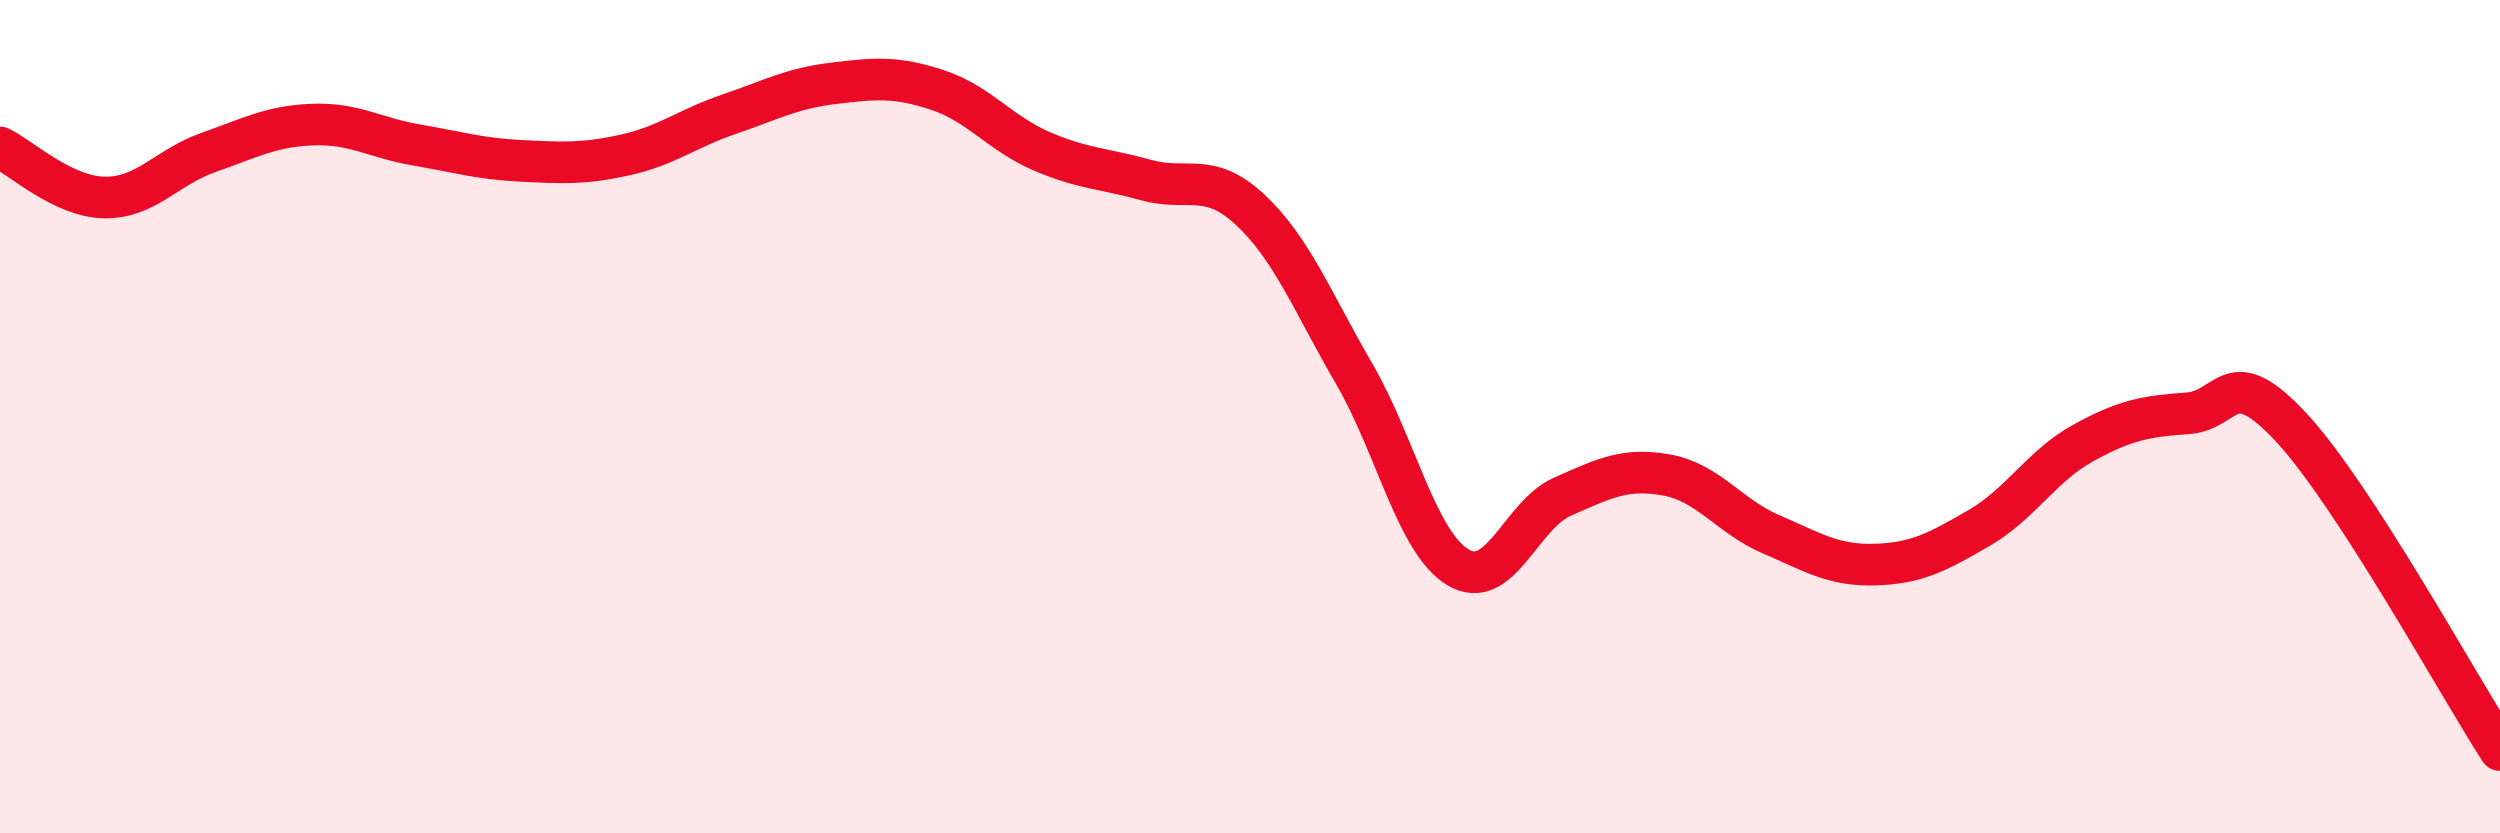
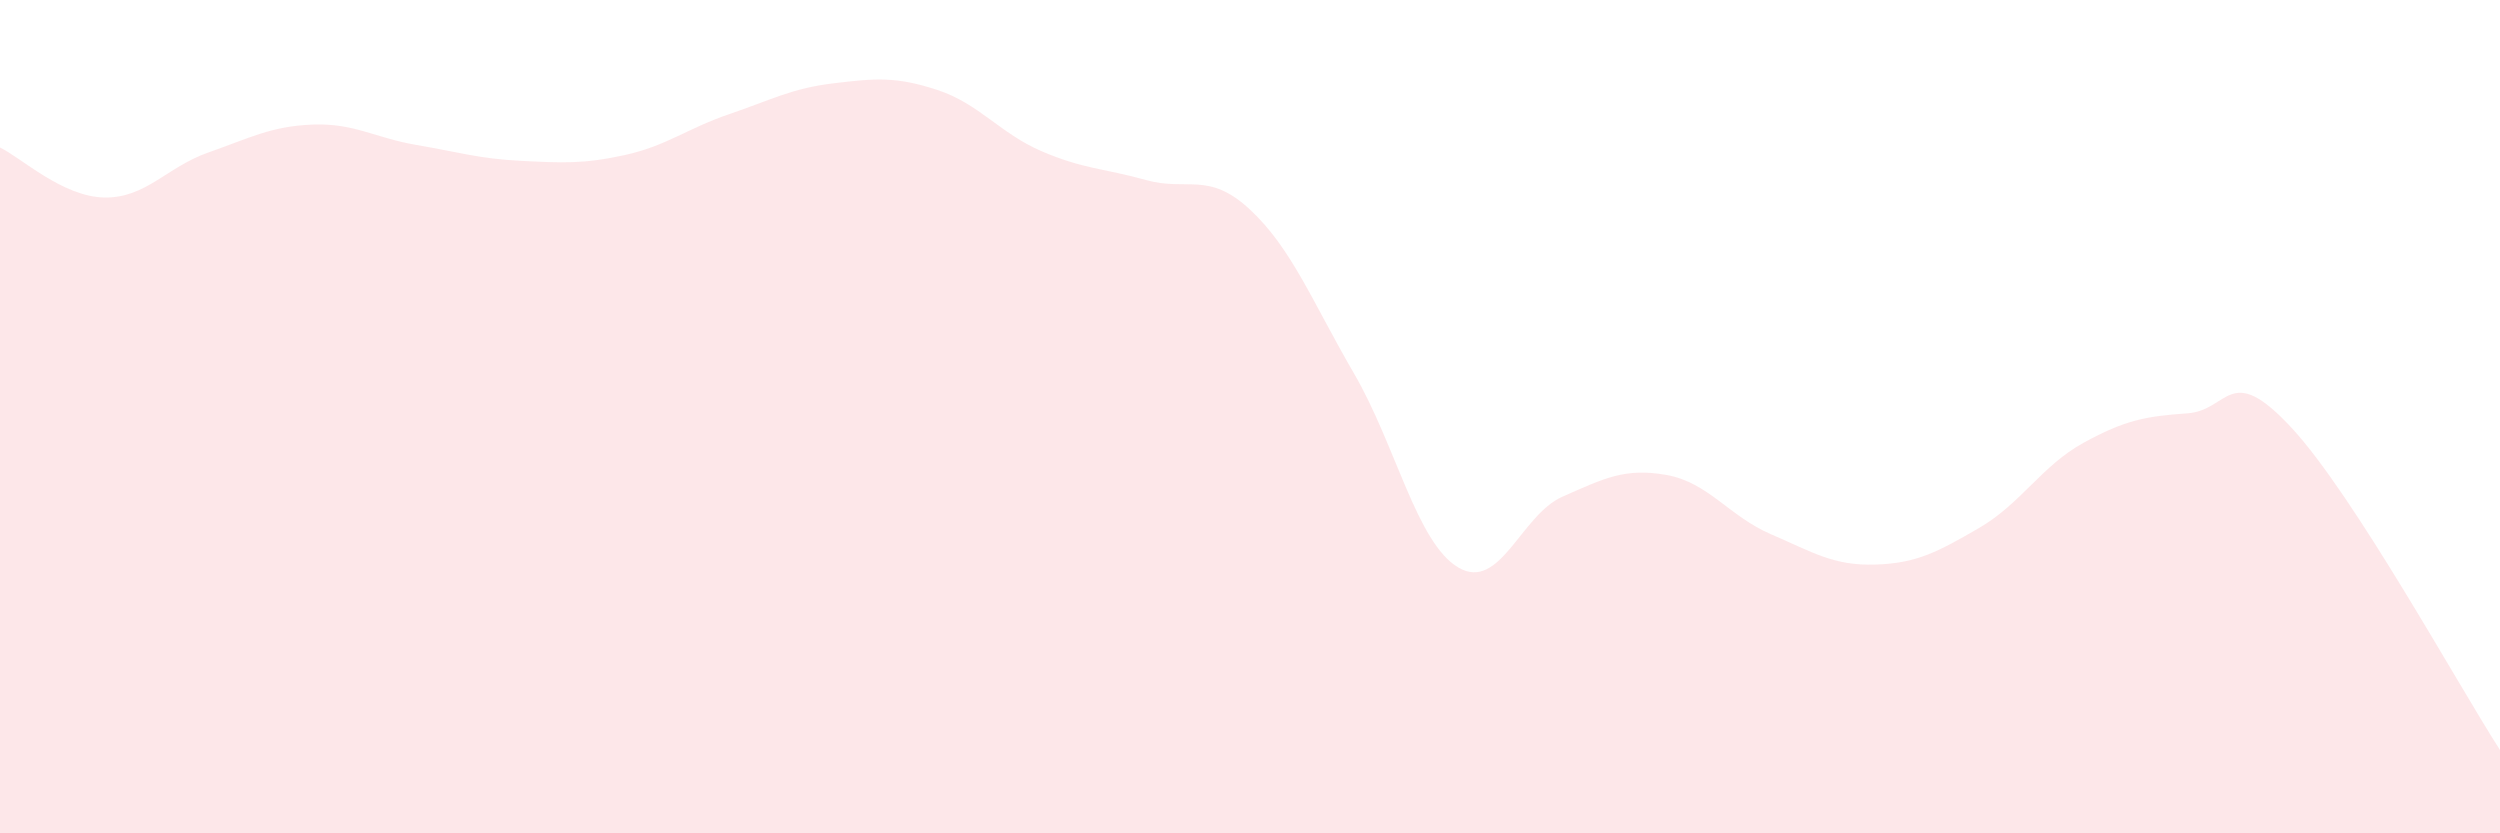
<svg xmlns="http://www.w3.org/2000/svg" width="60" height="20" viewBox="0 0 60 20">
  <path d="M 0,3.54 C 0.5,3.78 1.5,4.72 2.5,4.74 C 3.5,4.76 4,4.01 5,3.66 C 6,3.31 6.5,3.03 7.5,2.99 C 8.5,2.95 9,3.31 10,3.48 C 11,3.65 11.5,3.81 12.5,3.86 C 13.5,3.91 14,3.94 15,3.72 C 16,3.5 16.5,3.08 17.5,2.74 C 18.5,2.4 19,2.12 20,2 C 21,1.88 21.5,1.83 22.5,2.16 C 23.5,2.49 24,3.2 25,3.63 C 26,4.06 26.5,4.04 27.5,4.32 C 28.5,4.6 29,4.1 30,5.03 C 31,5.96 31.5,7.25 32.5,8.97 C 33.5,10.69 34,13.03 35,13.62 C 36,14.21 36.5,12.36 37.5,11.92 C 38.5,11.48 39,11.22 40,11.4 C 41,11.58 41.5,12.39 42.5,12.82 C 43.5,13.25 44,13.58 45,13.55 C 46,13.52 46.5,13.25 47.5,12.67 C 48.5,12.09 49,11.18 50,10.63 C 51,10.08 51.5,9.99 52.5,9.92 C 53.5,9.85 53.5,8.65 55,10.27 C 56.5,11.89 59,16.45 60,18L60 20L0 20Z" fill="#EB0A25" opacity="0.1" stroke-linecap="round" stroke-linejoin="round" />
-   <path d="M 0,3.54 C 0.5,3.78 1.5,4.72 2.5,4.74 C 3.5,4.76 4,4.01 5,3.66 C 6,3.31 6.5,3.03 7.5,2.99 C 8.5,2.95 9,3.31 10,3.48 C 11,3.65 11.5,3.81 12.5,3.86 C 13.5,3.91 14,3.94 15,3.72 C 16,3.5 16.5,3.08 17.5,2.74 C 18.5,2.4 19,2.12 20,2 C 21,1.88 21.5,1.83 22.5,2.16 C 23.5,2.49 24,3.2 25,3.63 C 26,4.06 26.5,4.04 27.5,4.32 C 28.5,4.6 29,4.1 30,5.03 C 31,5.96 31.5,7.25 32.5,8.97 C 33.5,10.69 34,13.03 35,13.62 C 36,14.21 36.5,12.36 37.5,11.92 C 38.5,11.48 39,11.22 40,11.4 C 41,11.58 41.5,12.39 42.5,12.82 C 43.5,13.25 44,13.58 45,13.55 C 46,13.52 46.5,13.25 47.5,12.67 C 48.5,12.09 49,11.18 50,10.63 C 51,10.08 51.5,9.99 52.5,9.92 C 53.5,9.85 53.5,8.65 55,10.27 C 56.5,11.89 59,16.45 60,18" stroke="#EB0A25" stroke-width="1" fill="none" stroke-linecap="round" stroke-linejoin="round" />
</svg>